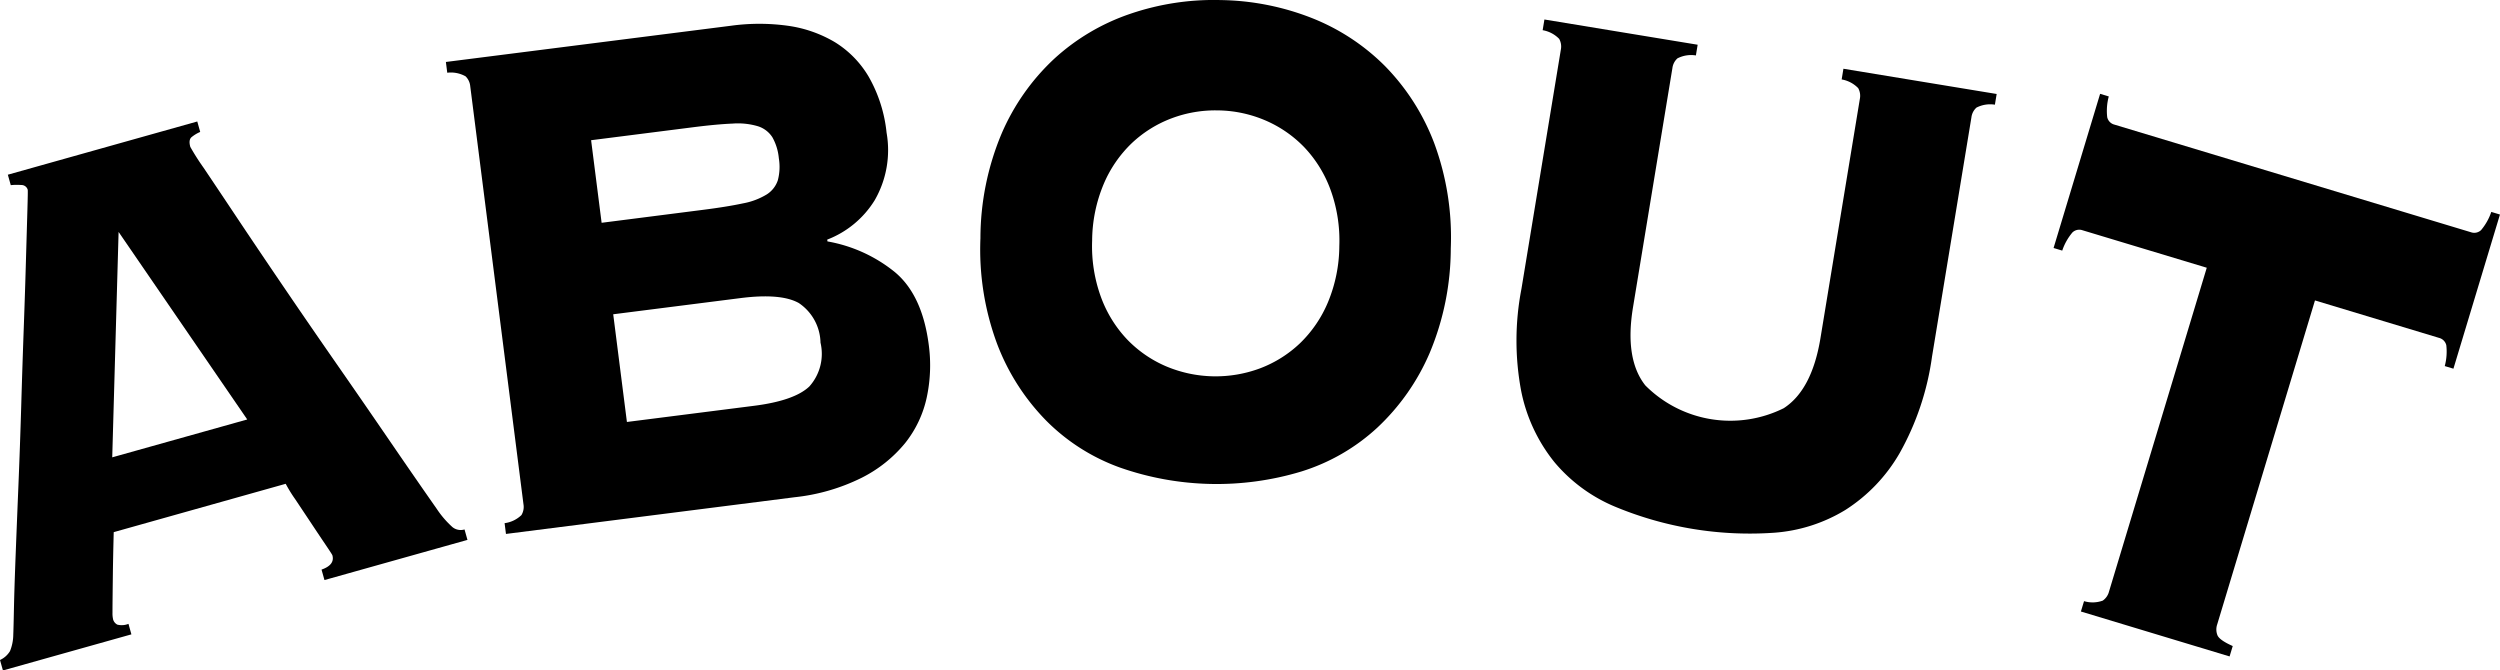
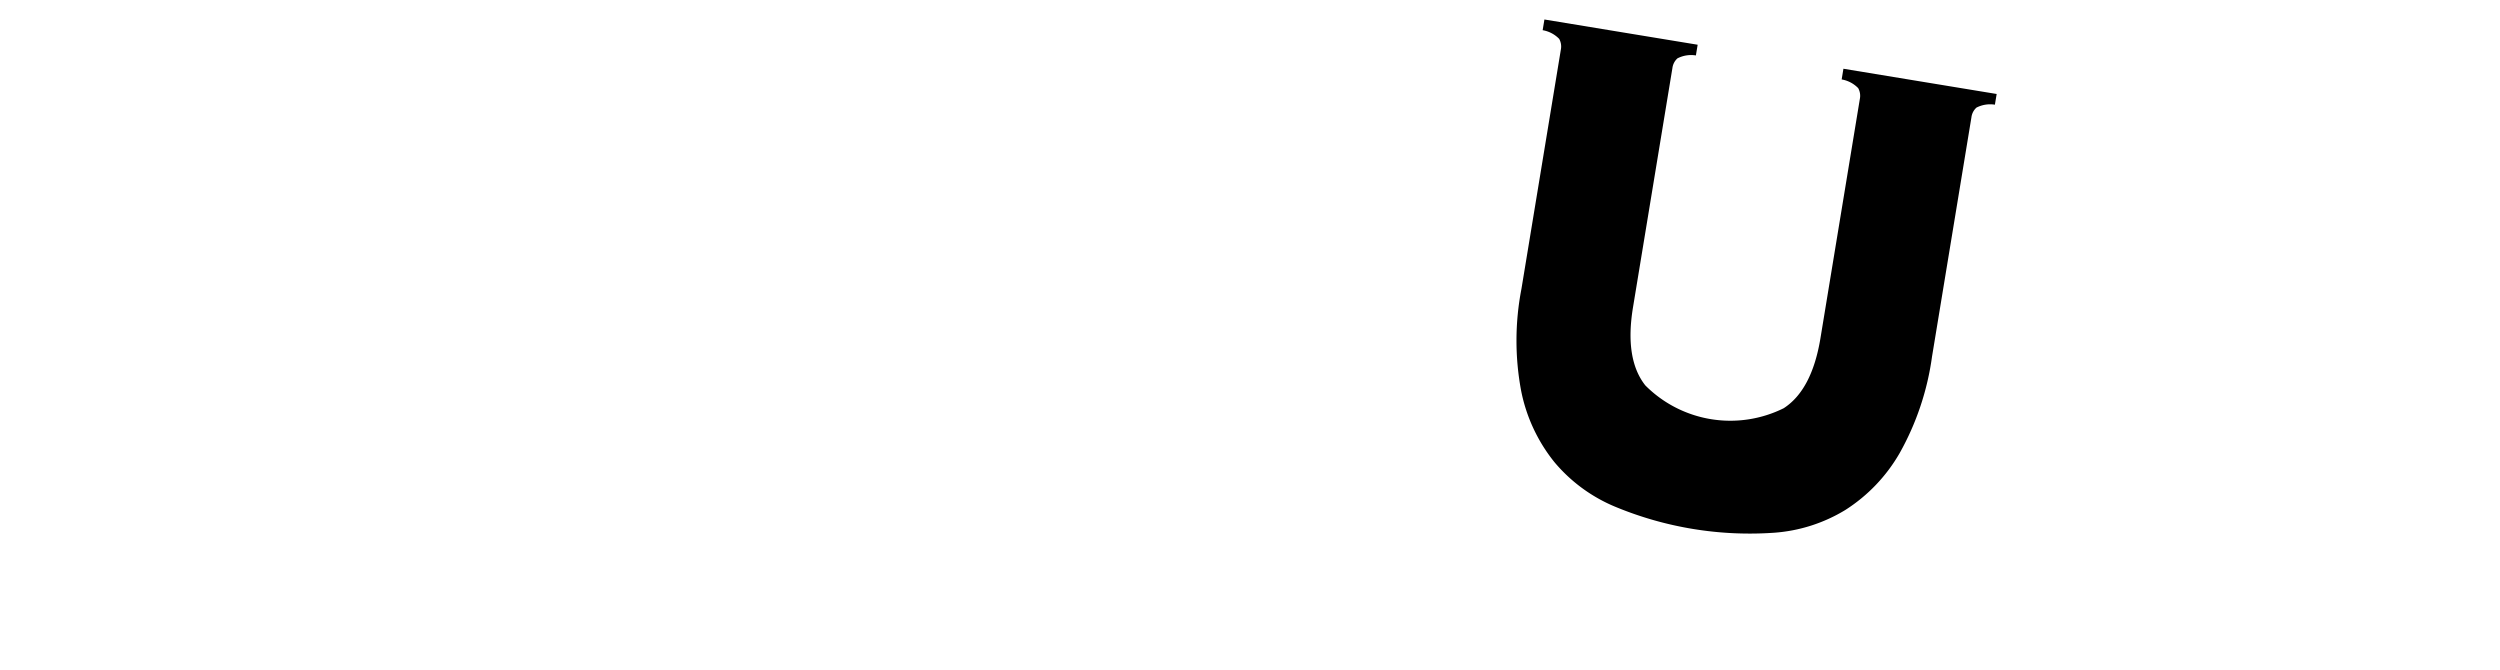
<svg xmlns="http://www.w3.org/2000/svg" width="214.061" height="57.401" viewBox="0 0 214.061 57.401">
  <g id="about" transform="translate(5208.603 3525.9)">
-     <path id="パス_2768" data-name="パス 2768" d="M45.835,81.267a.72.72,0,0,0,.375.5,1.538,1.538,0,0,0,.953-.067l.251.9-11,3.09-.251-.895a1.94,1.94,0,0,0,.858-.764A3.835,3.835,0,0,0,37.3,82.62q.019-.407.056-2.188t.142-4.506q.105-2.724.242-6.062t.239-6.786q.1-3.448.219-6.74t.19-5.887q.075-2.6.122-4.218t.026-1.7a.555.555,0,0,0-.551-.408,4.984,4.984,0,0,0-.9.012l-.251-.895,16.22-4.557.251.895a3,3,0,0,0-.745.451q-.27.238-.1.833A19.836,19.836,0,0,0,53.59,42.64q1.093,1.624,2.832,4.233t3.967,5.886q2.228,3.278,4.591,6.676t4.581,6.639q2.218,3.239,4.008,5.794a8.08,8.08,0,0,0,1.342,1.554,1.122,1.122,0,0,0,1.027.194l.251.895L63.945,77.95l-.251-.895q1.159-.405.929-1.227-.021-.073-.594-.92t-1.27-1.9q-.7-1.051-1.333-2a12.23,12.23,0,0,1-.8-1.3L45.9,73.848q-.056,2.188-.073,3.561t-.025,2.18q-.008.808-.007,1.168a2.166,2.166,0,0,0,.043.511M57.333,64.2,46.318,48.142l-.545,19.3Z" transform="translate(-5244.766 -3554.183)" />
-     <path id="パス_2769" data-name="パス 2769" d="M180.188,12.925a1.348,1.348,0,0,0-.4-.847,2.567,2.567,0,0,0-1.568-.308l-.117-.922,24.4-3.1a17.816,17.816,0,0,1,4.881,0,10.8,10.8,0,0,1,4.018,1.4,8.576,8.576,0,0,1,2.917,2.987,12.161,12.161,0,0,1,1.517,4.766,8.588,8.588,0,0,1-1.02,5.791,8.26,8.26,0,0,1-4.062,3.367l.02.154a12.618,12.618,0,0,1,5.767,2.624q2.364,1.965,2.912,6.267a13.121,13.121,0,0,1-.179,4.474,9.468,9.468,0,0,1-1.846,3.9,11.451,11.451,0,0,1-3.721,2.972,16.879,16.879,0,0,1-5.742,1.667l-24.718,3.143-.117-.922a2.557,2.557,0,0,0,1.441-.691,1.344,1.344,0,0,0,.176-.92Zm19.956,10.581q2.048-.261,3.379-.547a5.98,5.98,0,0,0,2.05-.768,2.279,2.279,0,0,0,.952-1.214,4.483,4.483,0,0,0,.086-1.885,4.482,4.482,0,0,0-.555-1.8,2.283,2.283,0,0,0-1.225-.937,6.006,6.006,0,0,0-2.177-.231q-1.359.055-3.408.316l-8.709,1.108.9,7.07Zm4.346,16.782q3.458-.44,4.735-1.656a4.187,4.187,0,0,0,.954-3.752,4.187,4.187,0,0,0-1.863-3.394q-1.541-.858-5-.418l-10.886,1.384,1.173,9.221Z" transform="translate(-5348.527 -3531.442)" />
-     <path id="パス_2770" data-name="パス 2770" d="M368.859.008a22.171,22.171,0,0,1,7.747,1.523,18.381,18.381,0,0,1,6.3,4.126,19.04,19.04,0,0,1,4.216,6.6,23.238,23.238,0,0,1,1.419,9.018,23.245,23.245,0,0,1-1.807,8.949,19.025,19.025,0,0,1-4.5,6.411,17.019,17.019,0,0,1-6.473,3.734,25.034,25.034,0,0,1-15.553-.336,17,17,0,0,1-6.305-4.011,18.984,18.984,0,0,1-4.216-6.6,23.217,23.217,0,0,1-1.419-9.018,23.221,23.221,0,0,1,1.808-8.949,19.006,19.006,0,0,1,4.5-6.411A18.366,18.366,0,0,1,361.053,1.2,22.164,22.164,0,0,1,368.859.008m-.2,9.448a10.618,10.618,0,0,0-4.05.687,10.21,10.21,0,0,0-3.4,2.135,10.537,10.537,0,0,0-2.4,3.512,12.694,12.694,0,0,0-.976,4.822,12.693,12.693,0,0,0,.767,4.859,10.524,10.524,0,0,0,2.246,3.613,10.181,10.181,0,0,0,3.308,2.279,10.9,10.9,0,0,0,8.067.174,10.193,10.193,0,0,0,3.4-2.135,10.522,10.522,0,0,0,2.4-3.512,12.7,12.7,0,0,0,.976-4.822,12.708,12.708,0,0,0-.767-4.859,10.535,10.535,0,0,0-2.246-3.612,10.23,10.23,0,0,0-3.308-2.28,10.627,10.627,0,0,0-4.017-.862" transform="translate(-5472.922 -3525.902)" />
    <path id="パス_2771" data-name="パス 2771" d="M548.319,13.007a1.346,1.346,0,0,0-.142-.926,2.565,2.565,0,0,0-1.415-.743l.151-.917,13.121,2.161-.151.917a2.564,2.564,0,0,0-1.579.25,1.345,1.345,0,0,0-.431.832L554.5,35.064a23.347,23.347,0,0,1-2.767,8.258,14.1,14.1,0,0,1-4.664,4.884,13.585,13.585,0,0,1-6.077,1.943A30.013,30.013,0,0,1,527.3,47.894a13.577,13.577,0,0,1-5.133-3.789,14.1,14.1,0,0,1-2.852-6.122,23.323,23.323,0,0,1,.028-8.709l3.374-20.484a1.345,1.345,0,0,0-.142-.926,2.564,2.564,0,0,0-1.415-.743l.151-.917,13.121,2.161-.151.917a2.562,2.562,0,0,0-1.579.25,1.345,1.345,0,0,0-.432.832l-3.374,20.484q-.73,4.434,1.057,6.69A10.273,10.273,0,0,0,541.8,39.488q2.416-1.563,3.147-6Z" transform="translate(-5597.674 -3530.435)" />
-     <path id="パス_2772" data-name="パス 2772" d="M692.527,73.313a2.556,2.556,0,0,0,1.6-.044,1.343,1.343,0,0,0,.536-.769l8.372-27.735L692.4,41.557a.847.847,0,0,0-.865.184,4.745,4.745,0,0,0-.875,1.557l-.742-.224,3.985-13.2.742.224a4.732,4.732,0,0,0-.133,1.781.845.845,0,0,0,.618.632l30.528,9.215a.848.848,0,0,0,.865-.184,4.784,4.784,0,0,0,.874-1.557l.742.224-3.984,13.2-.742-.224a4.8,4.8,0,0,0,.133-1.781.85.85,0,0,0-.619-.632L712.3,47.564,703.93,75.3a1.342,1.342,0,0,0,.021.937q.177.418,1.307.92l-.269.89L692.258,74.2Z" transform="translate(-5722.685 -3547.74)" />
  </g>
</svg>